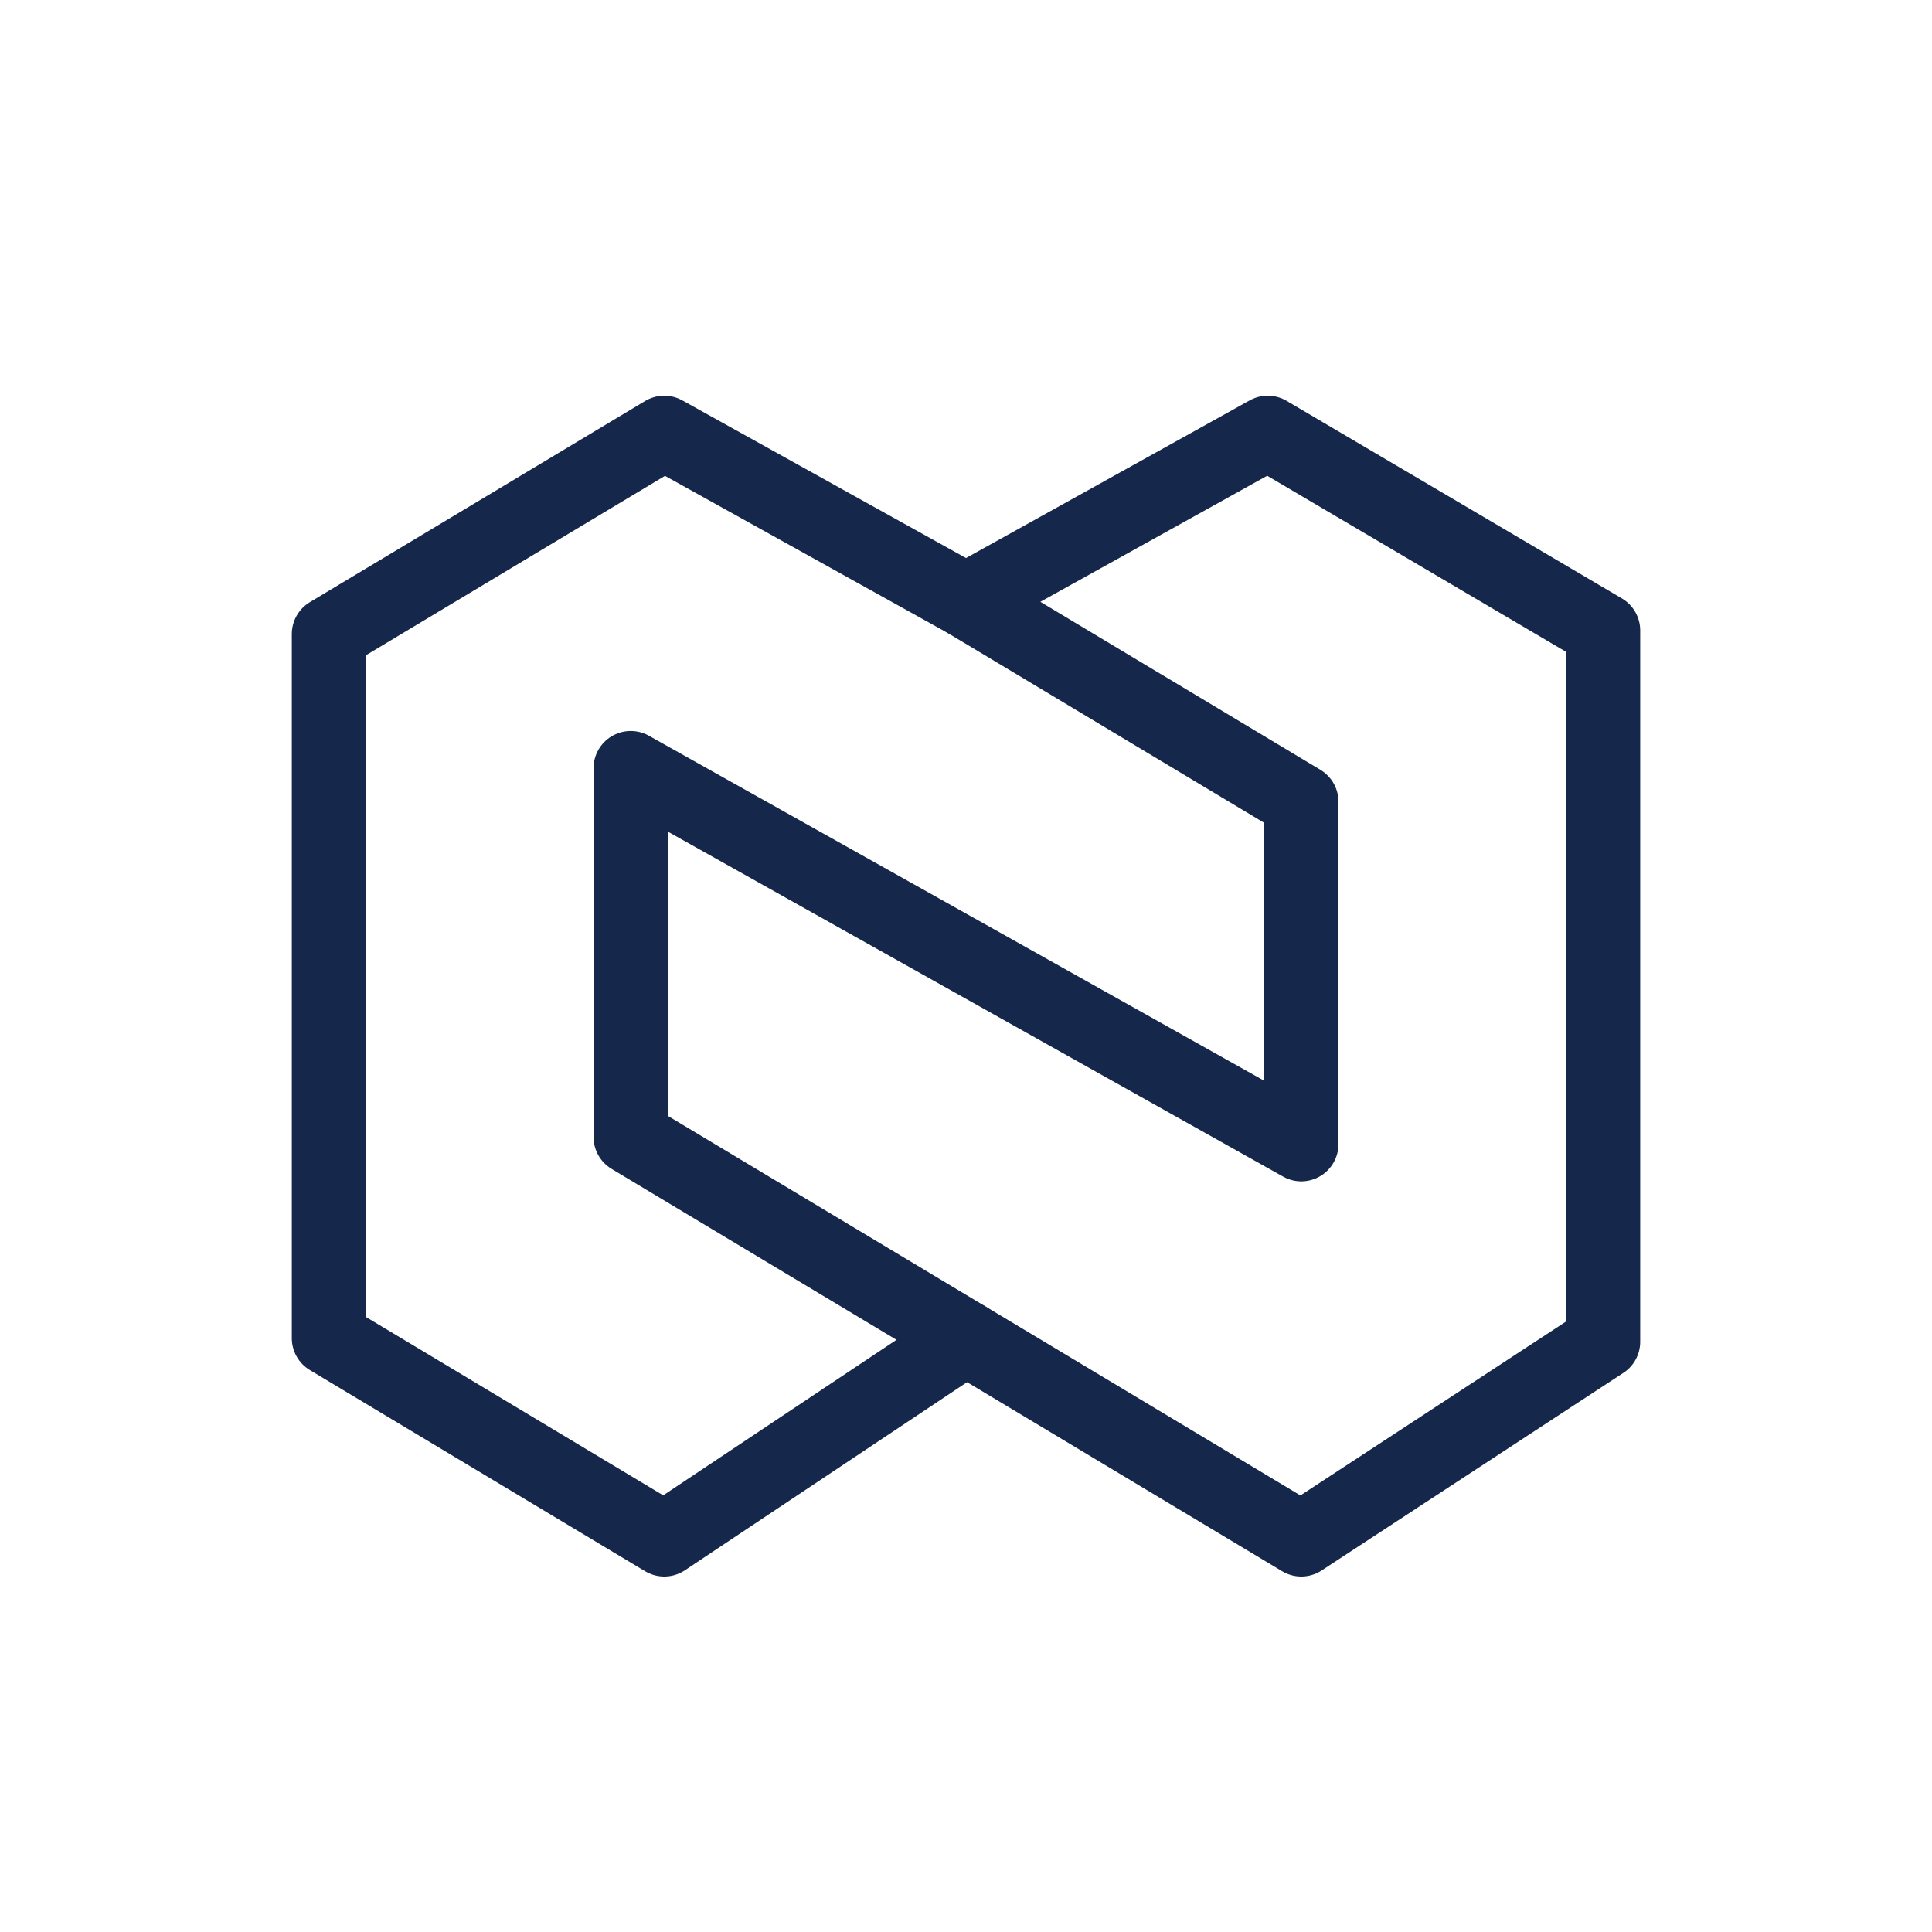
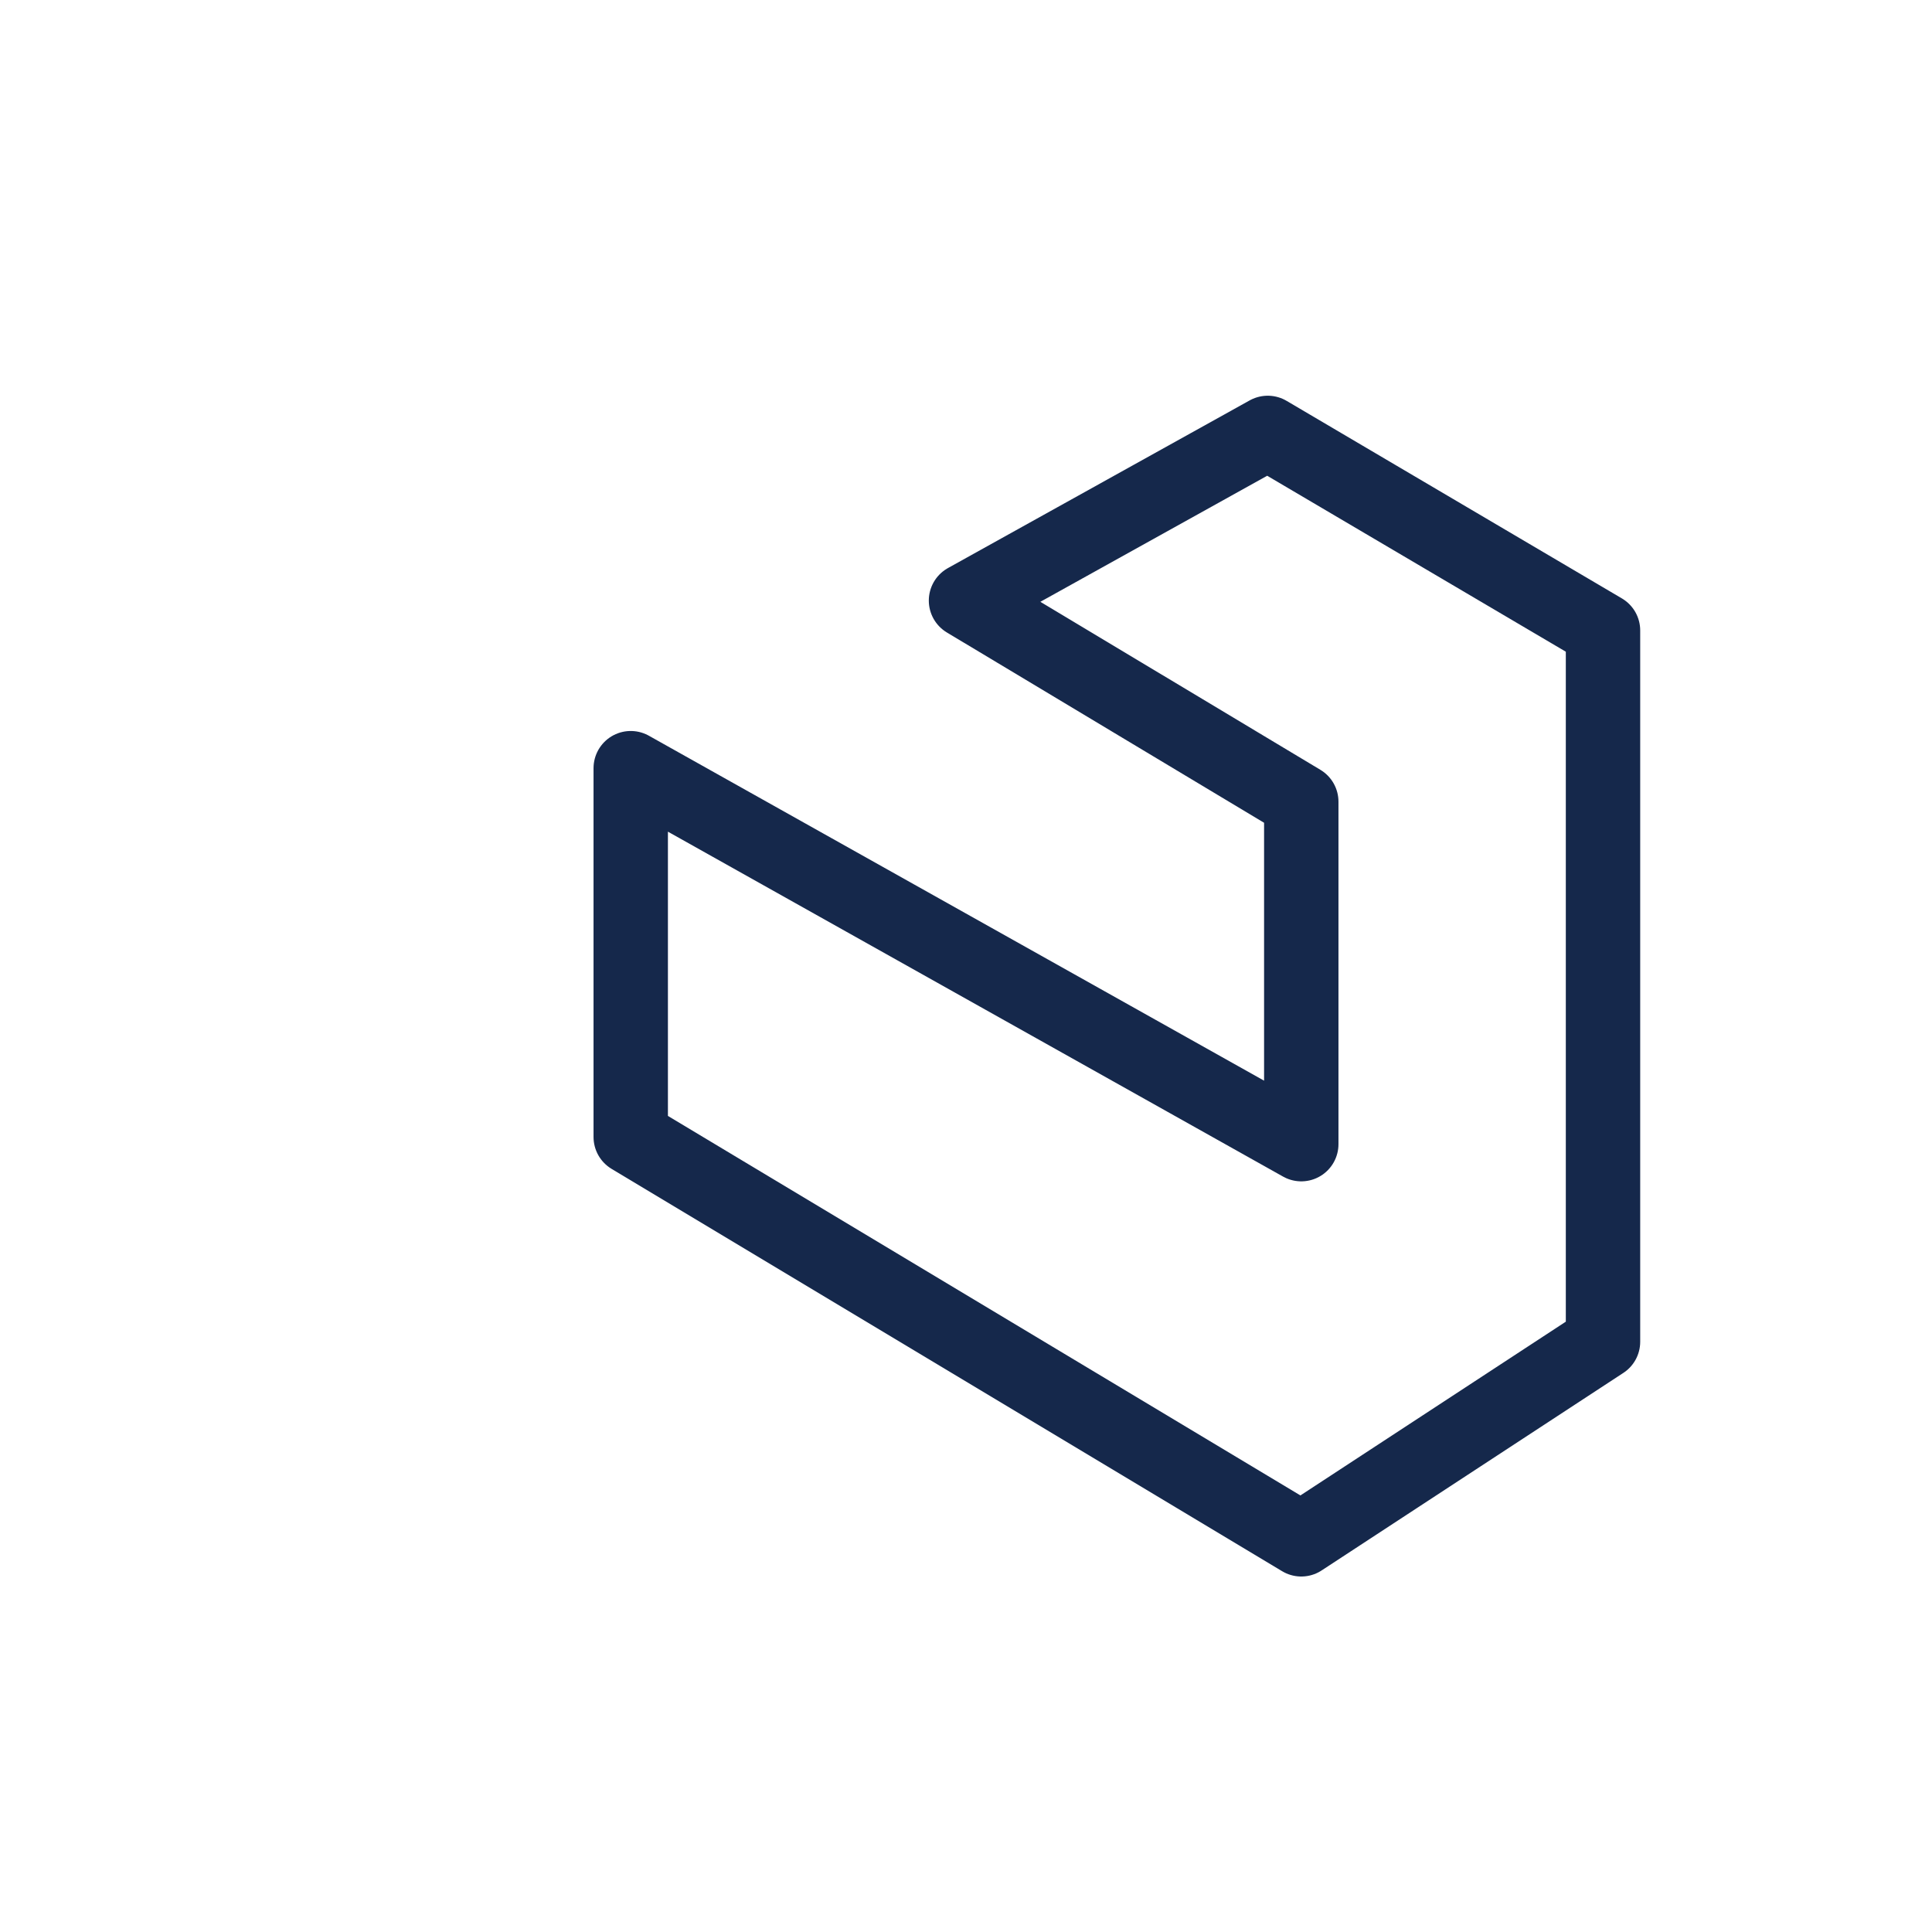
<svg xmlns="http://www.w3.org/2000/svg" width="28" height="28" viewBox="0 0 28 28" fill="none">
  <path d="M18.373 6.274L14 8.704L18.859 11.619V16.582L9.141 11.133V16.478L18.859 22.309L23.232 19.446V9.137L18.373 6.274Z" stroke="#15284B" stroke-width="1.078" stroke-linecap="round" stroke-linejoin="round" />
-   <path d="M14 19.394L9.627 22.309L4.768 19.394L4.768 9.189L9.627 6.274L14 8.704" stroke="#15284B" stroke-width="1.078" stroke-linecap="round" stroke-linejoin="round" />
</svg>